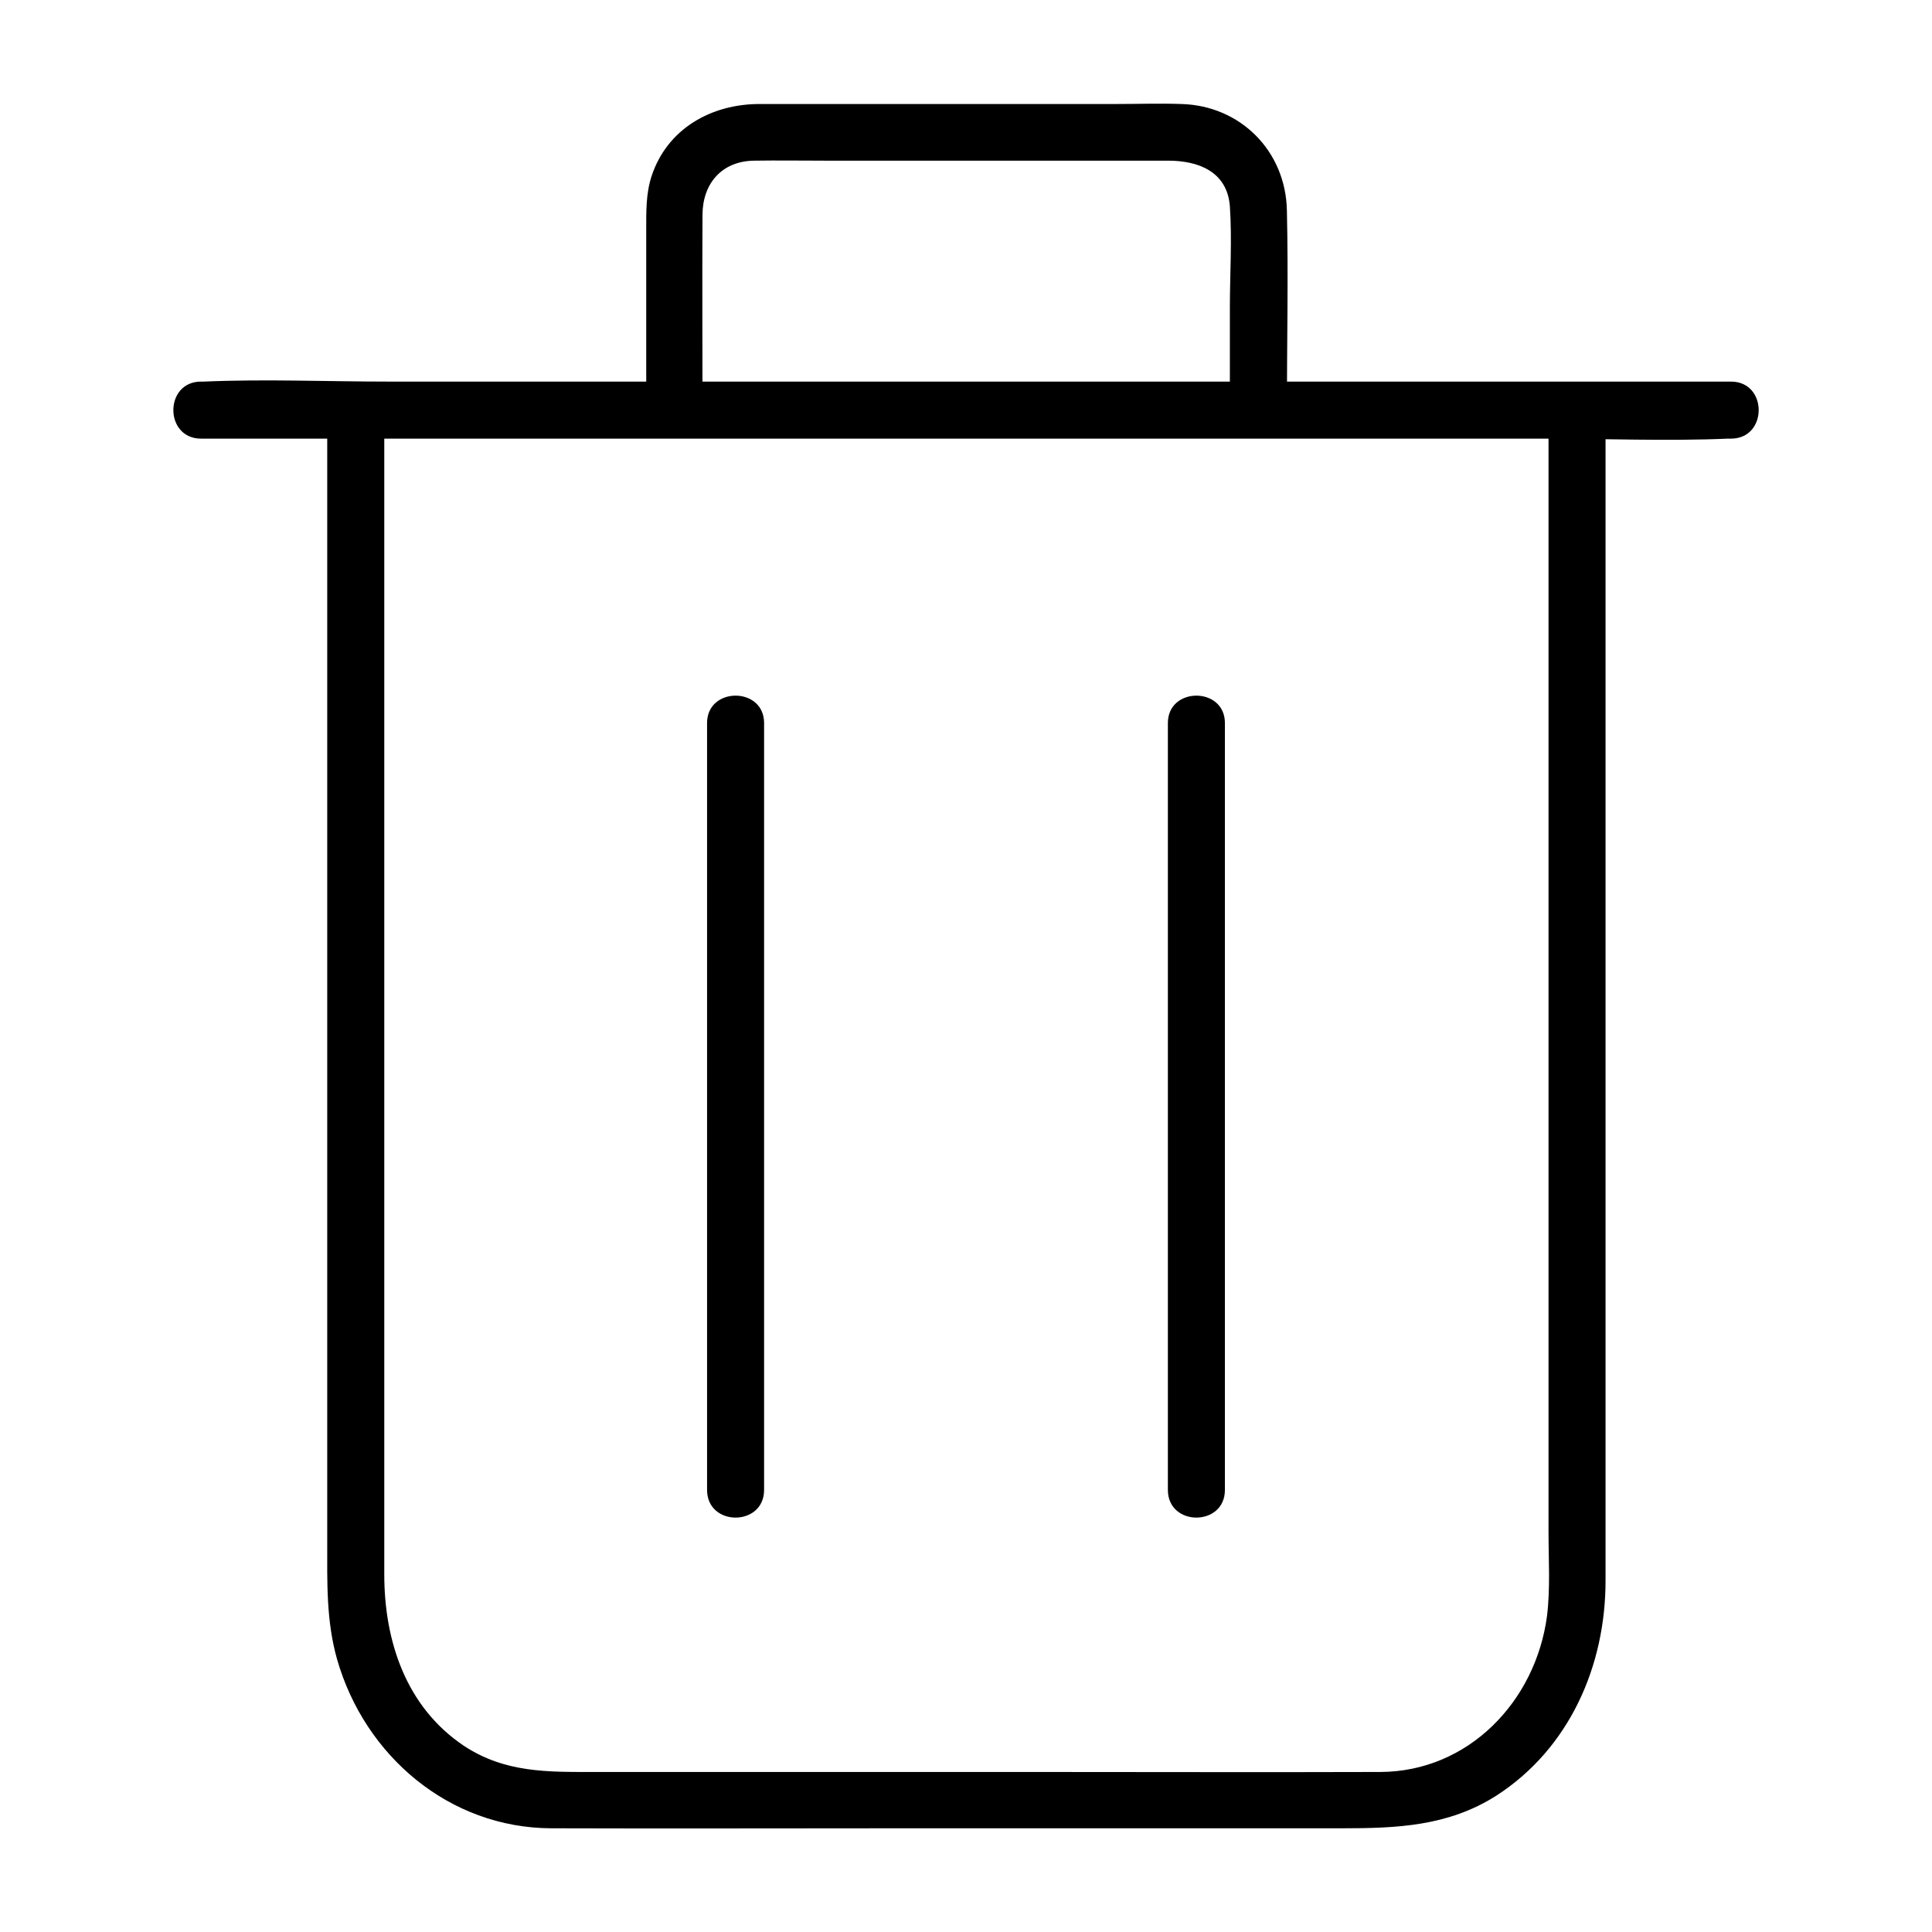
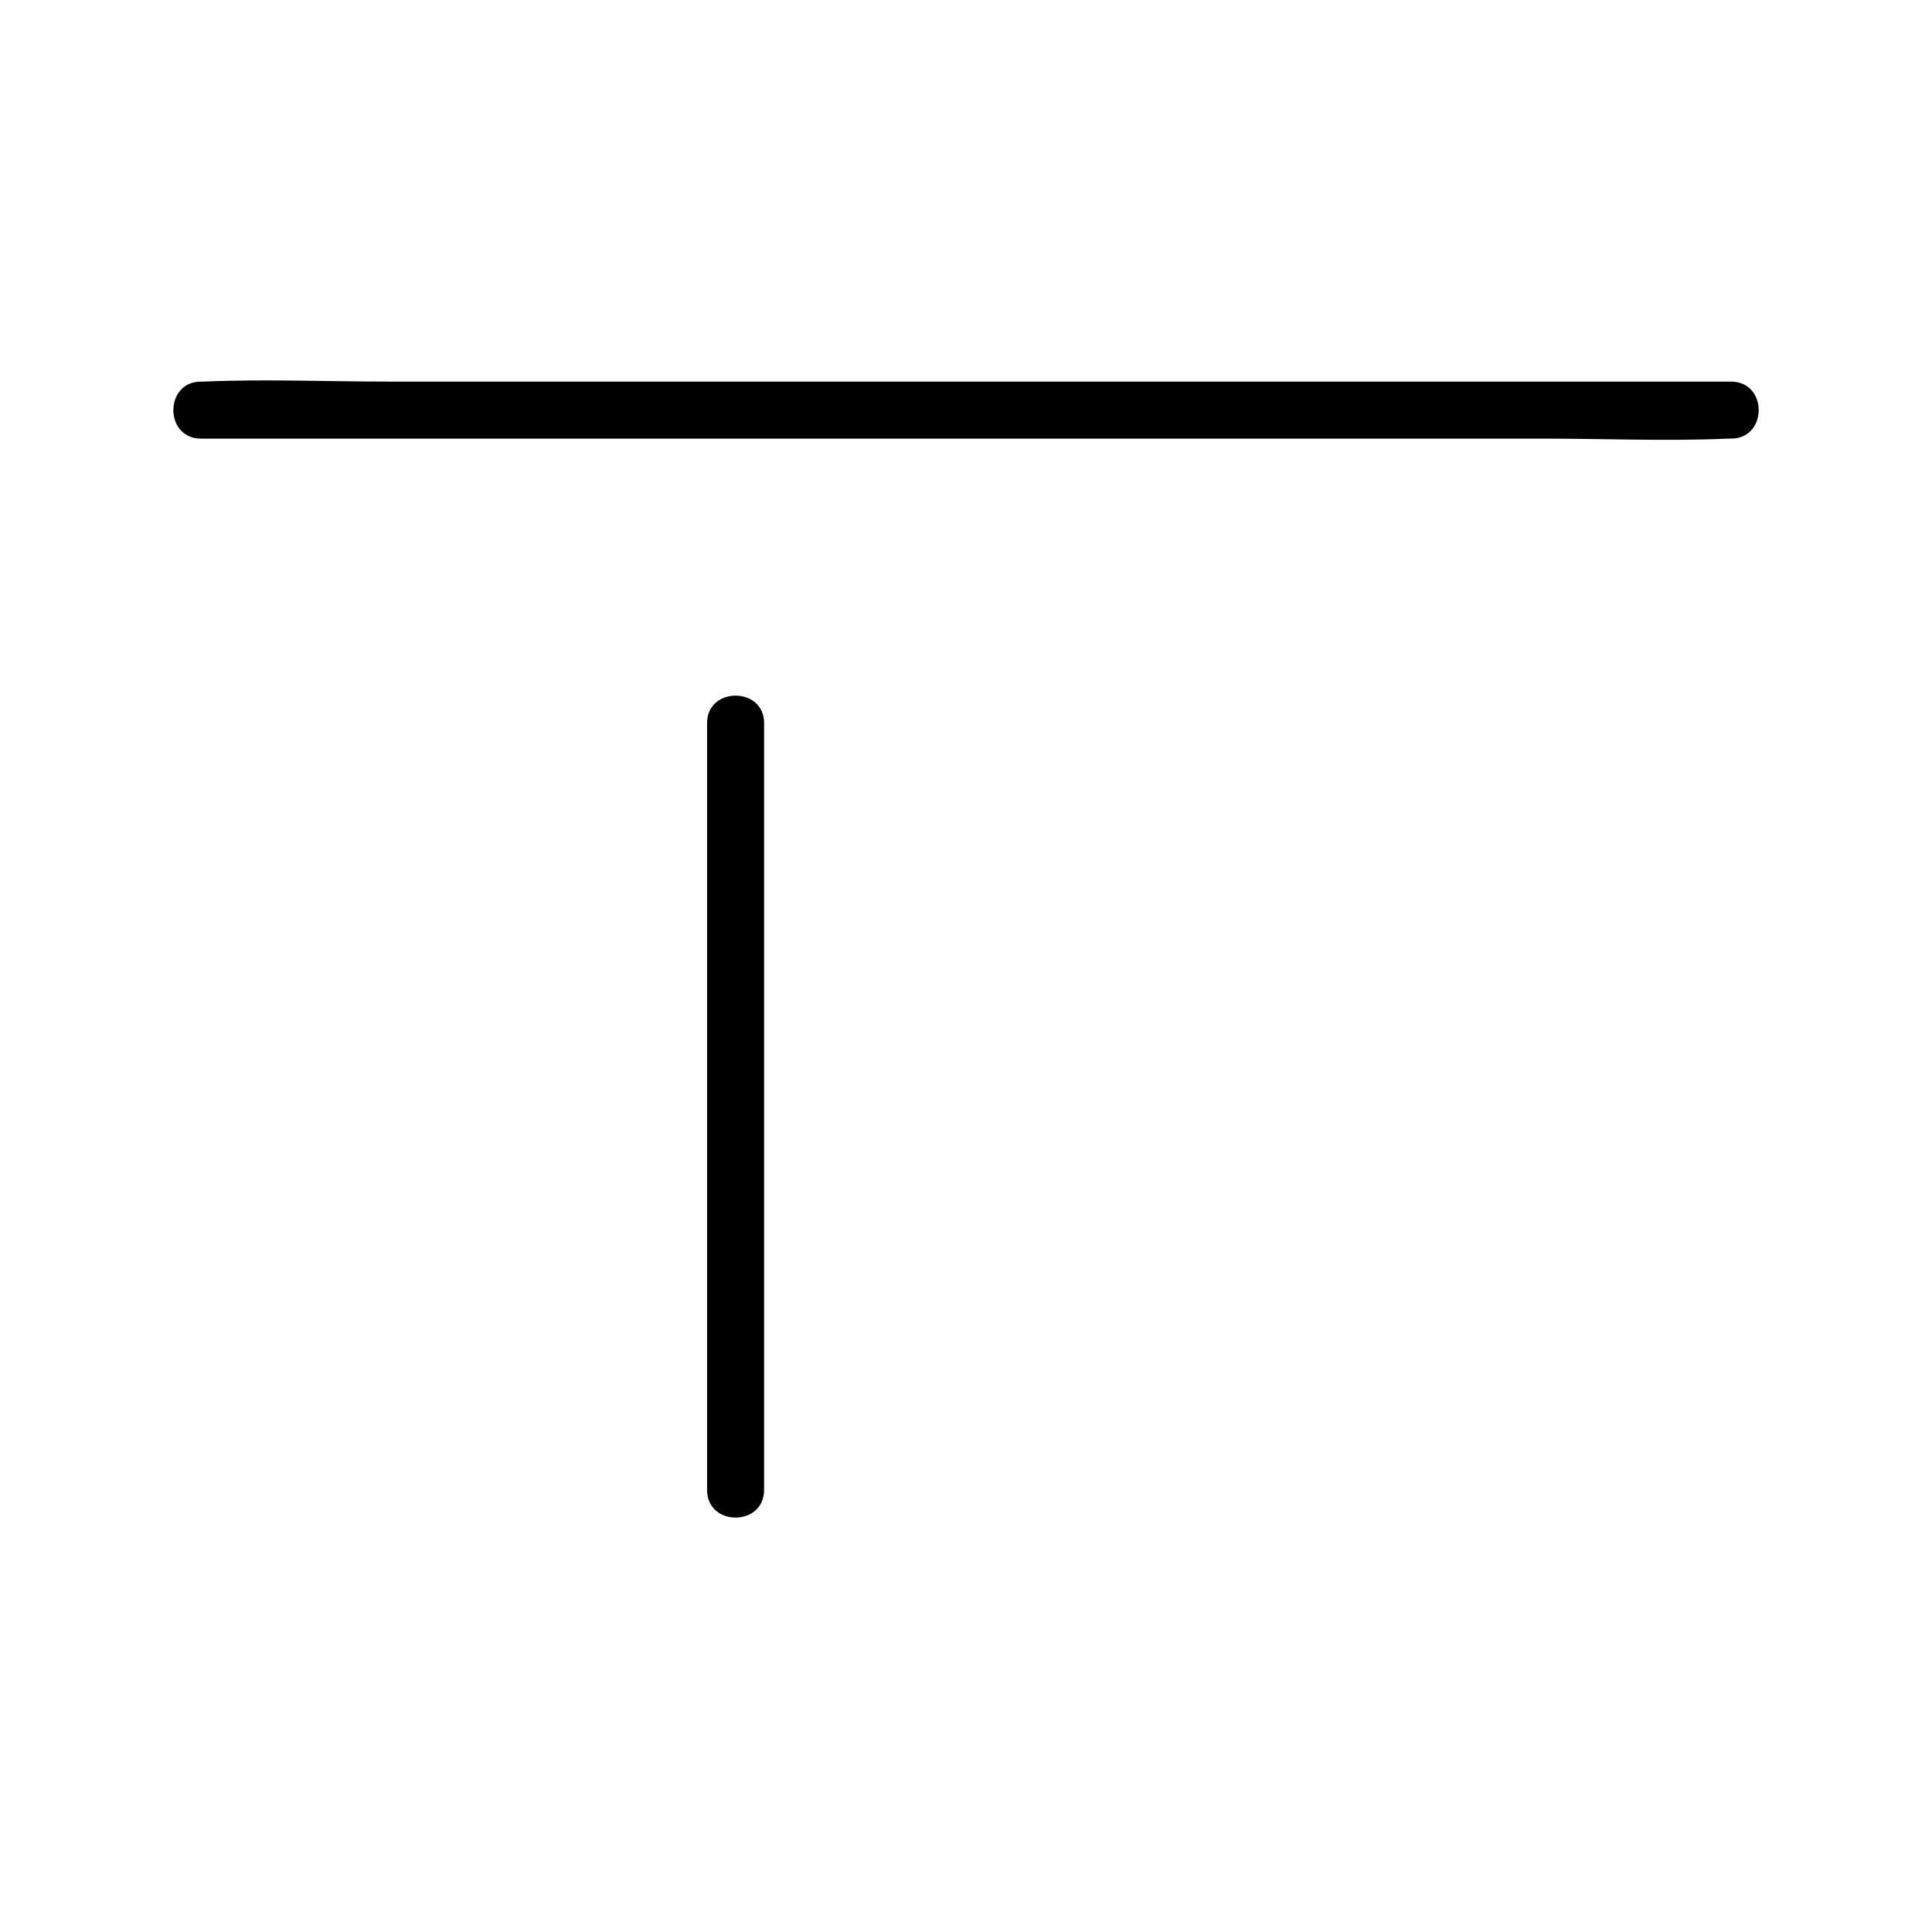
<svg xmlns="http://www.w3.org/2000/svg" fill="#000000" width="800px" height="800px" version="1.1" viewBox="144 144 512 512">
  <g>
-     <path d="m230.72 252.68v65.293 131.09 103.68c0 10.48-0.301 20.758 2.621 31.035 7.356 25.594 29.727 44.637 56.73 44.738 31.137 0.102 62.27 0 93.508 0h116.08c14.41 0 28.113-0.504 40.91-8.664 19.348-12.496 28.918-34.359 28.918-56.93v-82.02-133.41-90.184-4.535c0-9.773-15.113-9.773-15.113 0v63.277 128.77 104.99c0 7.356 0.504 15.113-0.402 22.469-3.023 22.672-20.859 41.211-44.133 41.312-31.035 0.102-62.07 0-93.105 0h-115.07c-12.395 0-23.781 0.301-34.762-6.953-15.422-10.371-21.066-27.902-21.066-45.434v-85.445-131.19-87.359-4.535c0-9.676-15.113-9.777-15.113-0.004z" />
    <path d="m197.27 260.24h40.406 96.934 116.78 101.37c16.426 0 32.949 0.707 49.273 0h0.707c9.773 0 9.773-15.113 0-15.113h-40.406-96.934-116.78-101.37c-16.426 0-32.949-0.707-49.273 0h-0.707c-9.773 0-9.773 15.113 0 15.113z" />
-     <path d="m330.17 252.68c0-17.23-0.102-34.461 0-51.691 0-8.262 5.039-14.309 13.703-14.41 6.246-0.102 12.594 0 18.844 0h67.207 23.68c7.859 0 15.617 2.82 16.324 12.09 0.605 8.867 0 18.035 0 26.902v27.207c0 9.773 15.113 9.773 15.113 0 0-17.633 0.402-35.367 0-53-0.301-15.719-12.293-27.809-28.012-28.215-5.742-0.203-11.488 0-17.23 0h-71.238-23.277c-12.797 0-24.484 6.551-28.617 19.145-1.512 4.637-1.41 9.473-1.41 14.207v18.137 29.625c-0.203 9.777 14.914 9.777 14.914 0.004z" />
    <path d="m331.38 335.61v68.418 109.73 25.09c0 9.773 15.113 9.773 15.113 0v-68.418-109.73-25.09c0-9.676-15.113-9.676-15.113 0z" />
-     <path d="m453.5 335.61v68.418 109.73 25.09c0 9.773 15.113 9.773 15.113 0v-68.418-109.73-25.09c0-9.676-15.113-9.676-15.113 0z" />
  </g>
</svg>